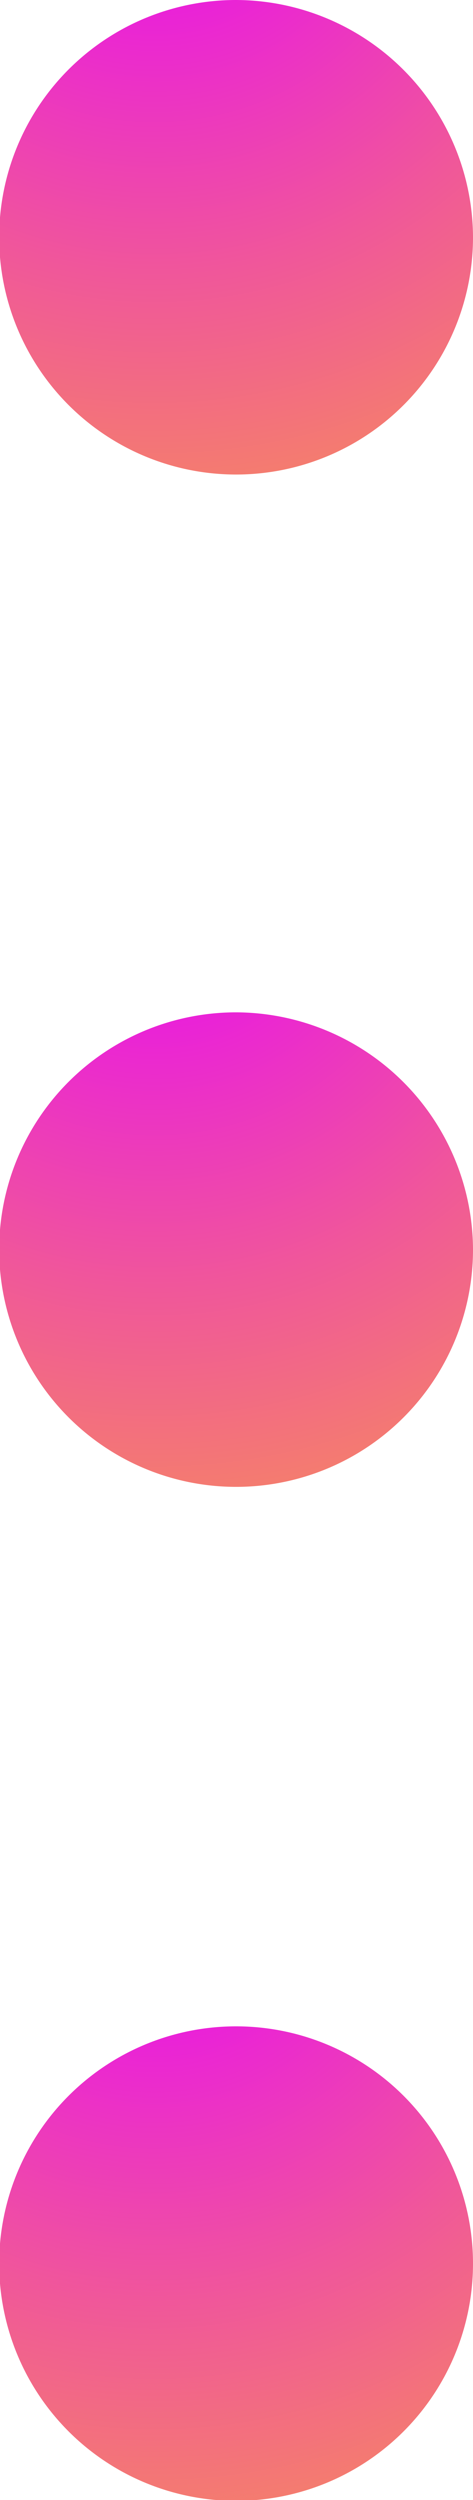
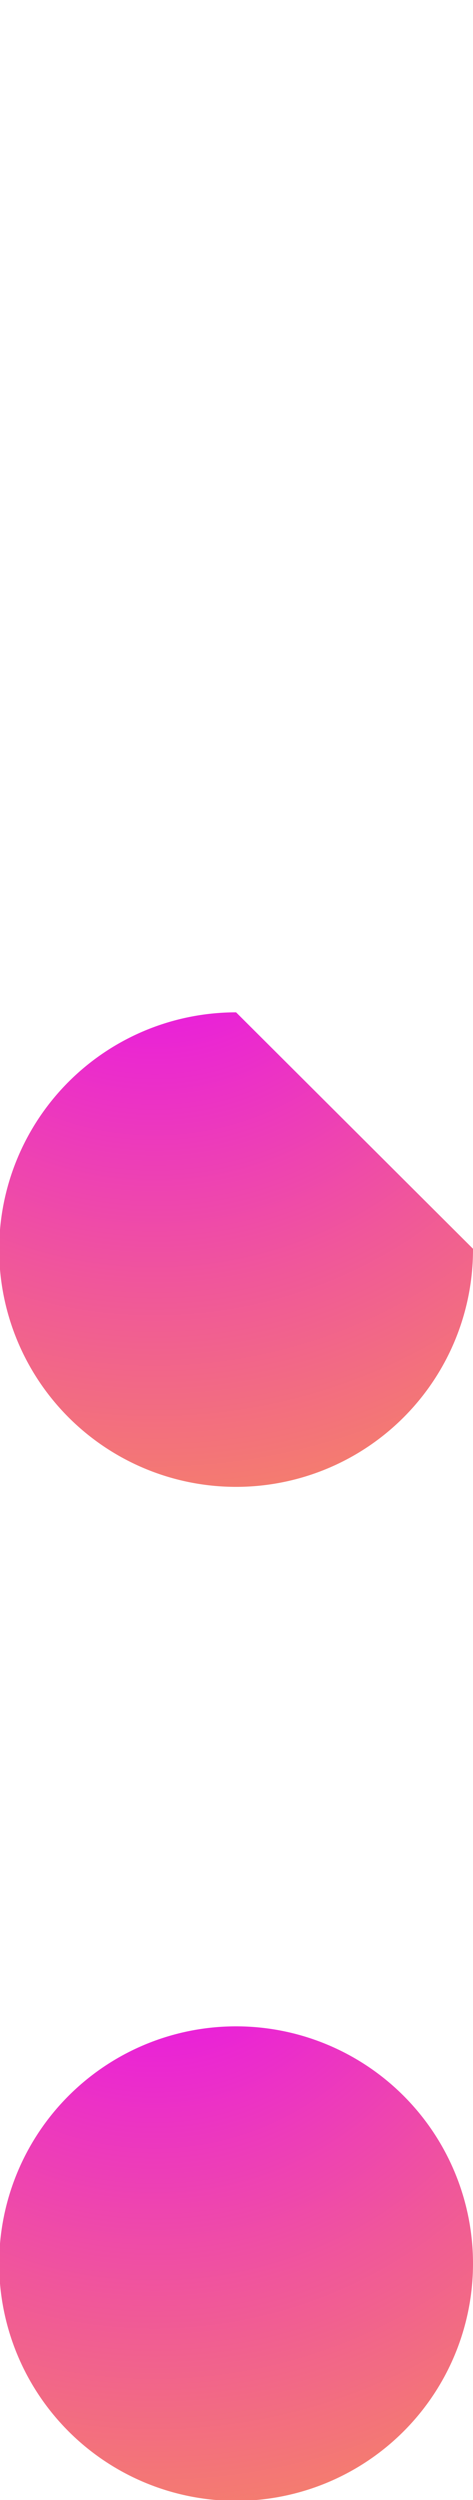
<svg xmlns="http://www.w3.org/2000/svg" xmlns:xlink="http://www.w3.org/1999/xlink" viewBox="0 0 5.69 30.03">
  <defs>
    <style>.cls-1{fill:url(#radial-gradient);}.cls-2{fill:url(#radial-gradient-2);}.cls-3{fill:url(#radial-gradient-3);}</style>
    <radialGradient id="radial-gradient" cx="1.86" cy="-1.97" r="15.13" gradientUnits="userSpaceOnUse">
      <stop offset="0" stop-color="#e600ff" />
      <stop offset="0.35" stop-color="#f0579a" />
      <stop offset="0.67" stop-color="#f89f47" />
      <stop offset="0.89" stop-color="#fdcc14" />
      <stop offset="1" stop-color="#fd0" />
    </radialGradient>
    <radialGradient id="radial-gradient-2" cx="1.86" cy="10.2" r="15.13" xlink:href="#radial-gradient" />
    <radialGradient id="radial-gradient-3" cx="1.86" cy="22.37" r="15.13" xlink:href="#radial-gradient" />
  </defs>
  <title>Ресурс 12</title>
  <g id="Слой_2" data-name="Слой 2">
    <g id="OBJECTS">
-       <path class="cls-1" d="M5.69,2.84A2.85,2.85,0,1,1,2.84,0,2.86,2.86,0,0,1,5.69,2.84Z" />
-       <path class="cls-2" d="M5.69,15a2.85,2.85,0,1,1-2.85-2.84A2.86,2.86,0,0,1,5.69,15Z" />
+       <path class="cls-2" d="M5.69,15a2.85,2.85,0,1,1-2.85-2.84Z" />
      <path class="cls-3" d="M5.69,27.19a2.85,2.85,0,1,1-2.85-2.85A2.85,2.85,0,0,1,5.69,27.19Z" />
    </g>
  </g>
</svg>